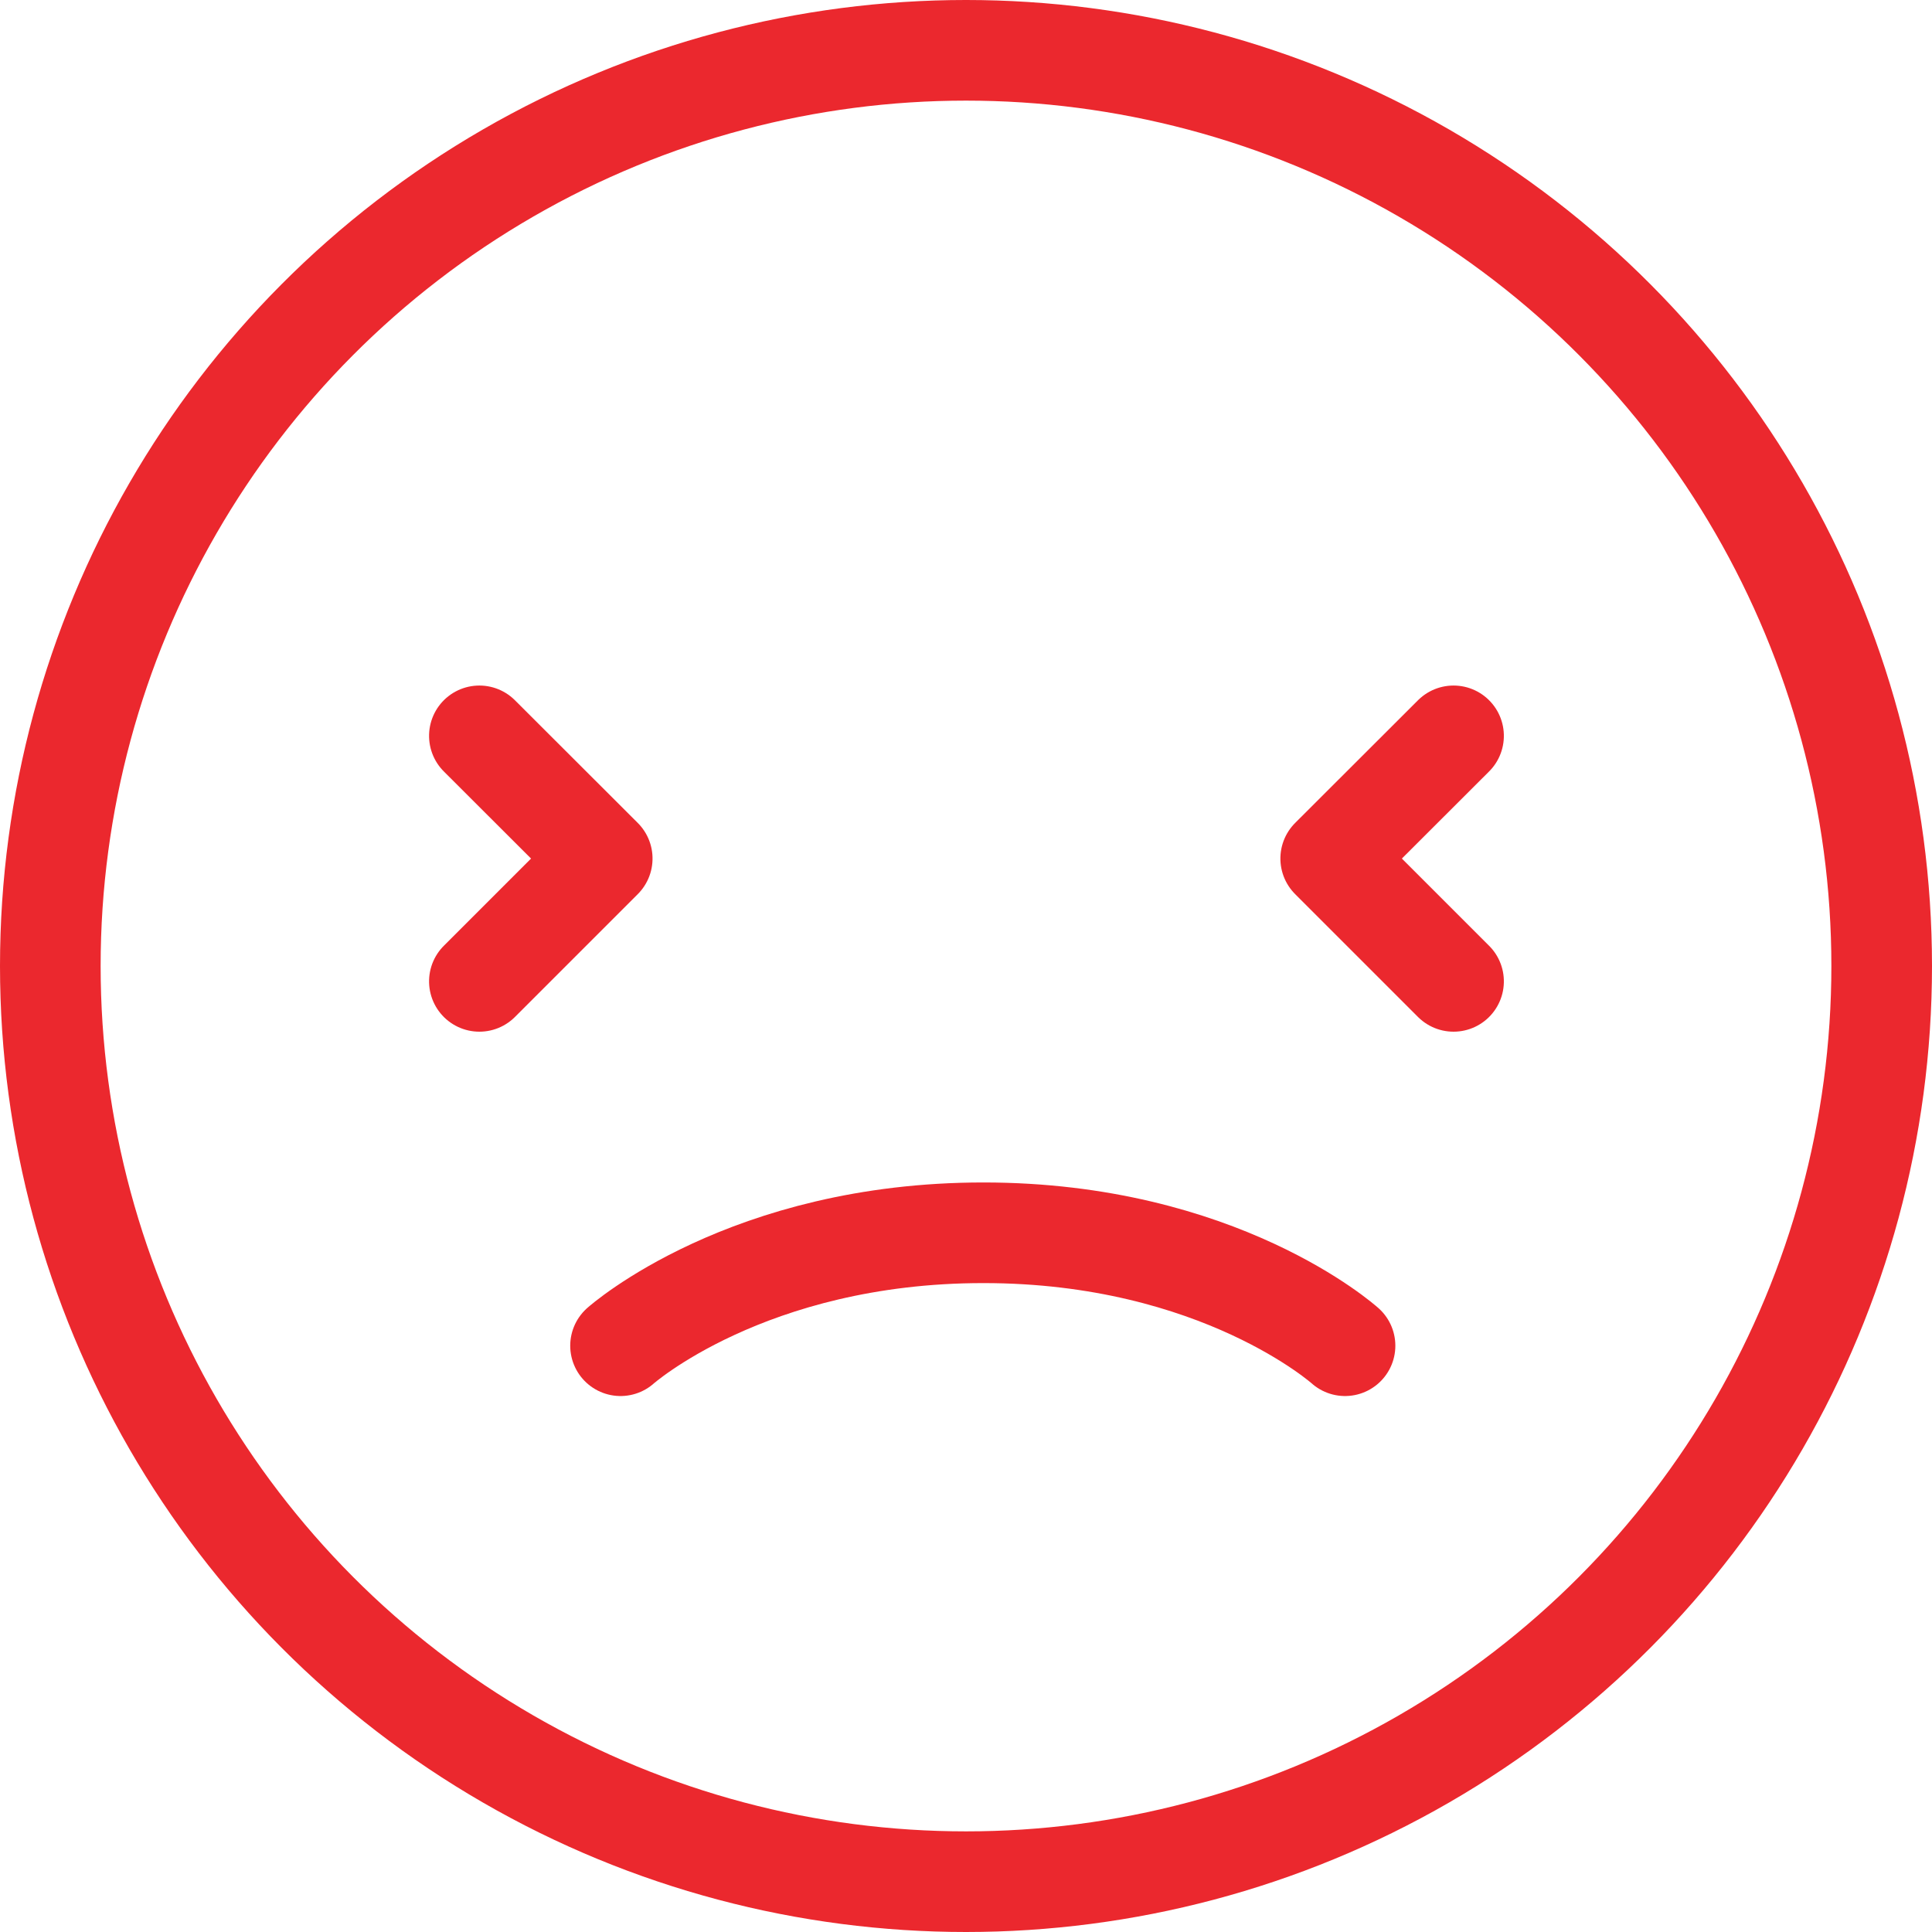
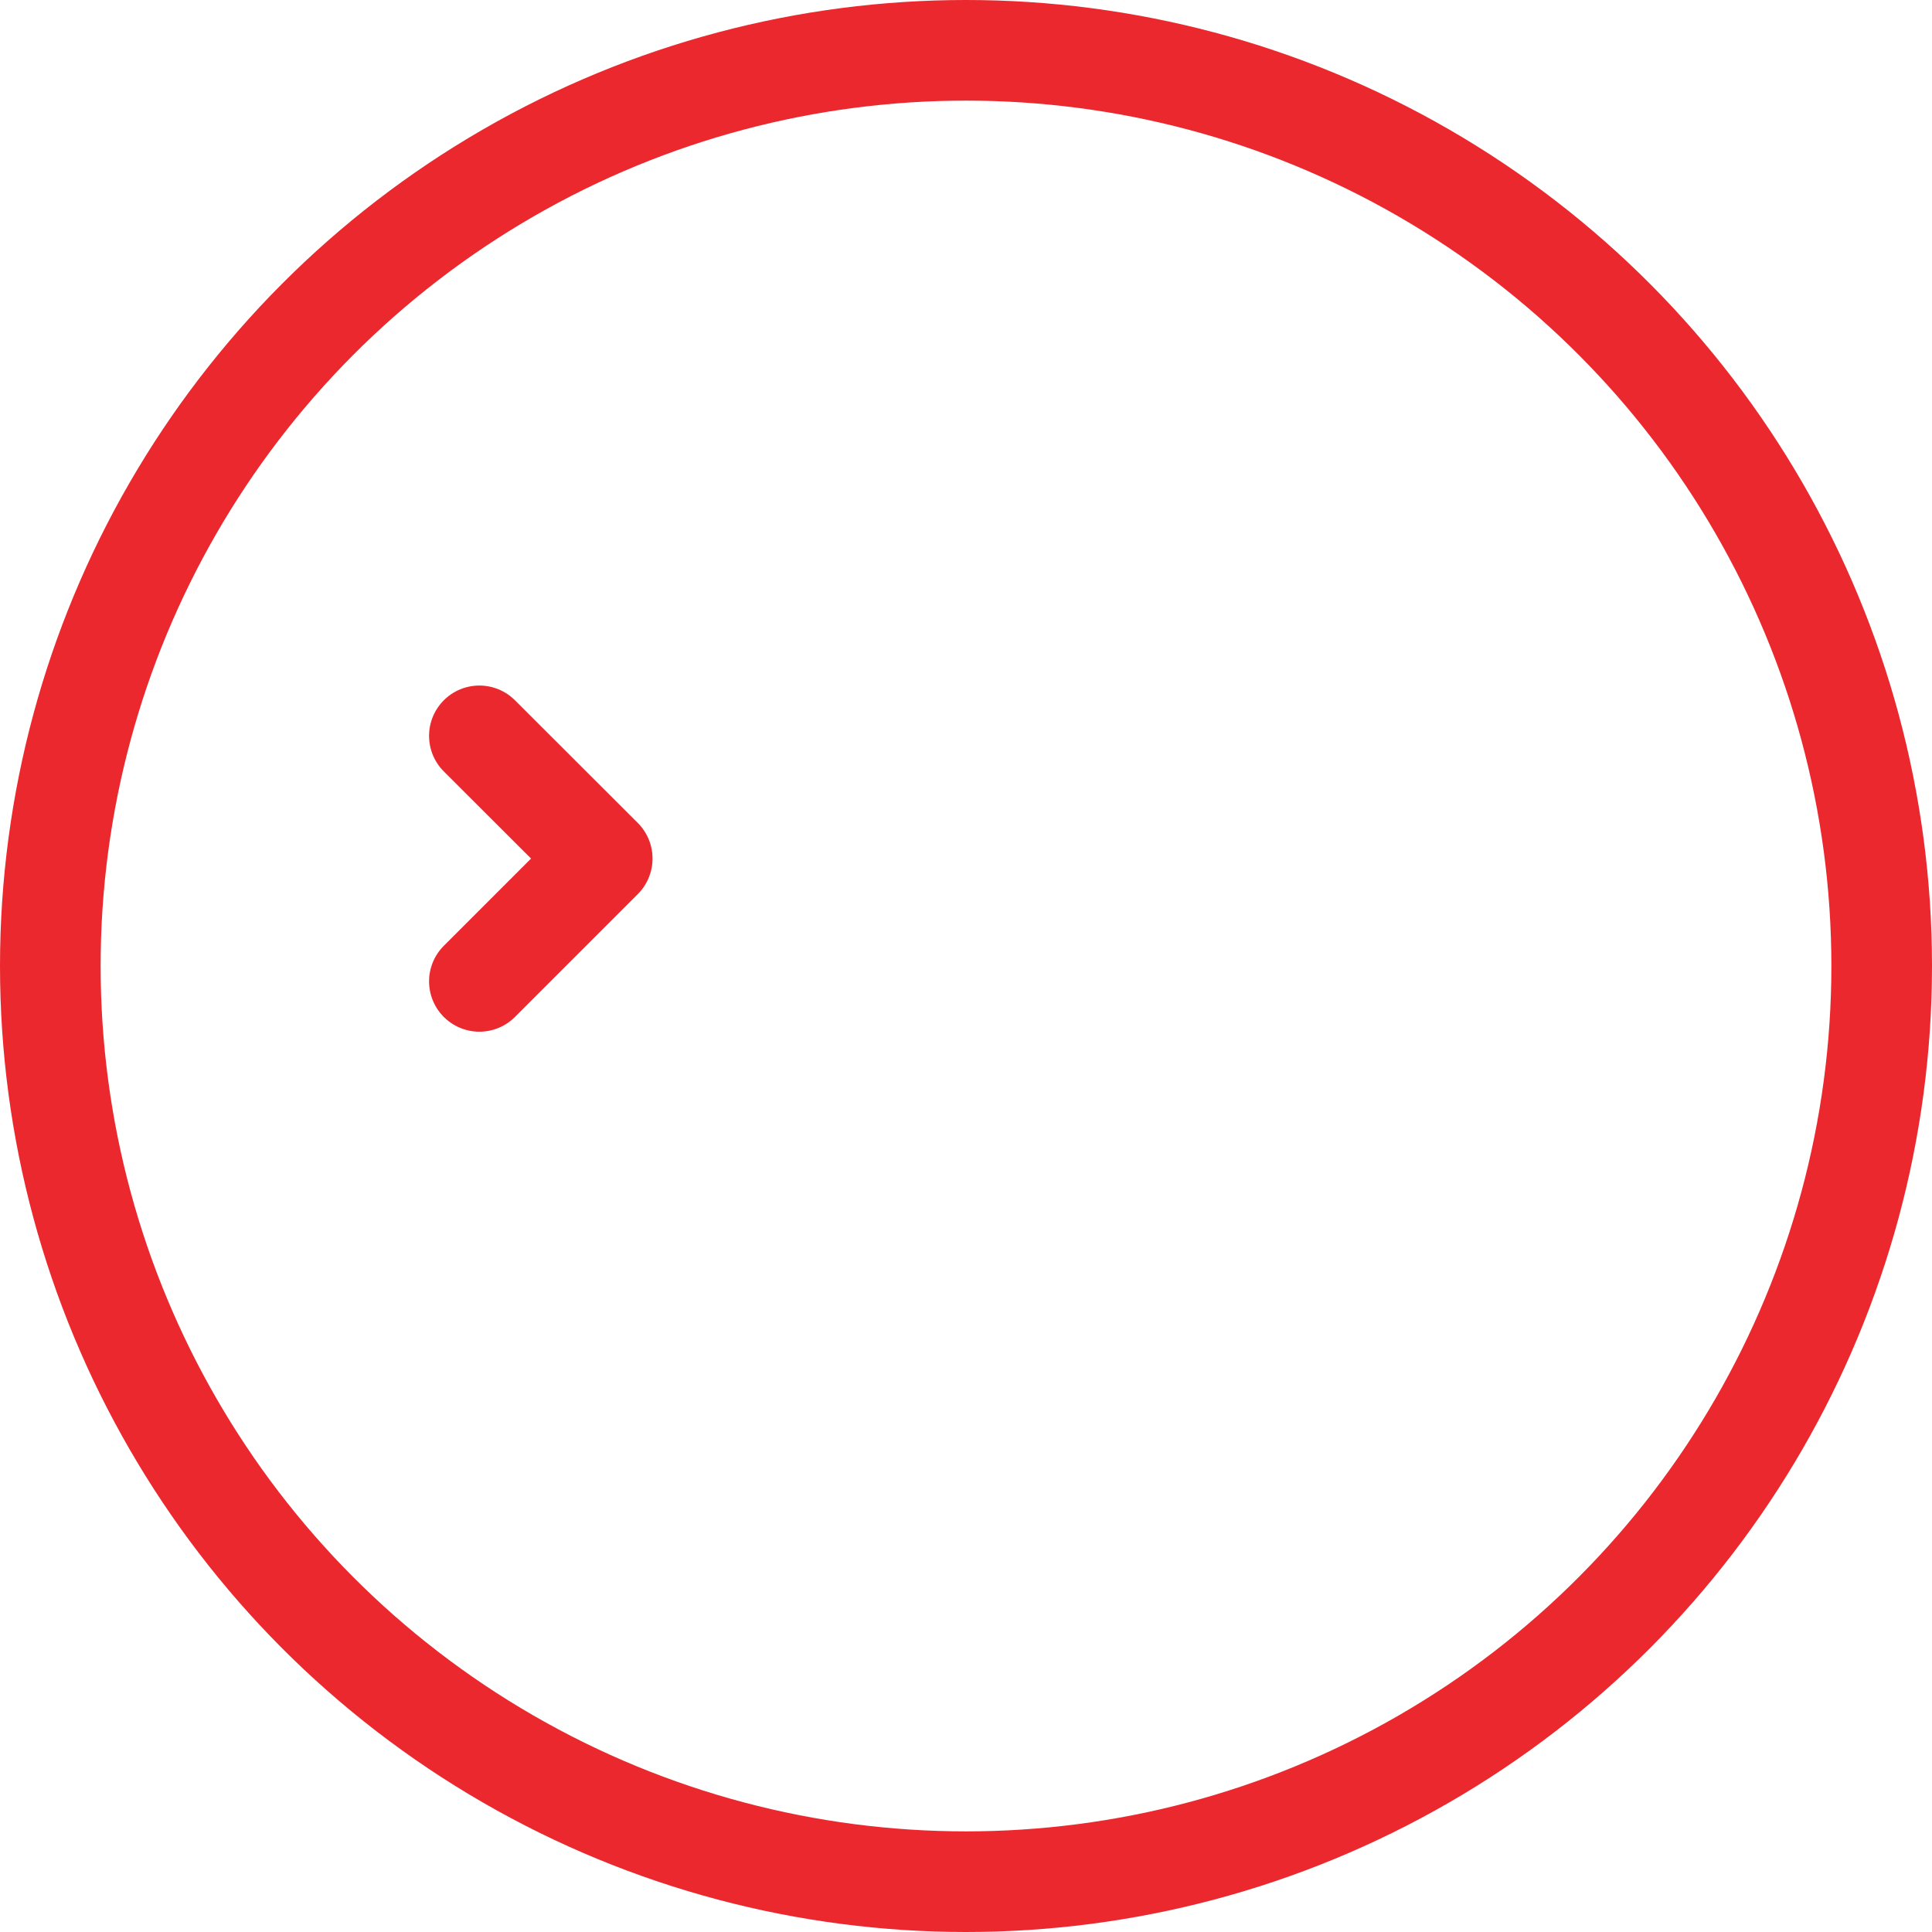
<svg xmlns="http://www.w3.org/2000/svg" width="48" height="48" viewBox="0 0 48 48">
  <g id="Group_7997" data-name="Group 7997" transform="translate(-1033 -954)">
    <g id="Ellipse_324" data-name="Ellipse 324" transform="translate(1033 954)" fill="none" stroke="#eb282e" stroke-width="2.5">
-       <circle cx="24" cy="24" r="24" stroke="none" />
      <circle cx="24" cy="24" r="22.75" fill="none" />
    </g>
-     <path id="Path_23411" data-name="Path 23411" d="M0,0S3.149-2.806,9.015-2.806,18,0,18,0" transform="translate(1048.417 987.434)" fill="none" stroke="#eb282e" stroke-linecap="round" stroke-width="2.5" />
    <path id="Path_23412" data-name="Path 23412" d="M6.1,0,3.052,3.052,0,0" transform="translate(1044.91 978.382) rotate(-90)" fill="none" stroke="#eb282e" stroke-linecap="round" stroke-linejoin="round" stroke-width="2.5" />
    <g id="Icon_feather-arrow-down" data-name="Icon feather-arrow-down" transform="translate(1066.061 978.382) rotate(-90)">
-       <path id="Path_23418" data-name="Path 23418" d="M6.1,3.052,3.052,0,0,3.052" transform="translate(0 0)" fill="none" stroke="#eb282e" stroke-linecap="round" stroke-linejoin="round" stroke-width="2.5" />
-     </g>
+       </g>
  </g>
</svg>